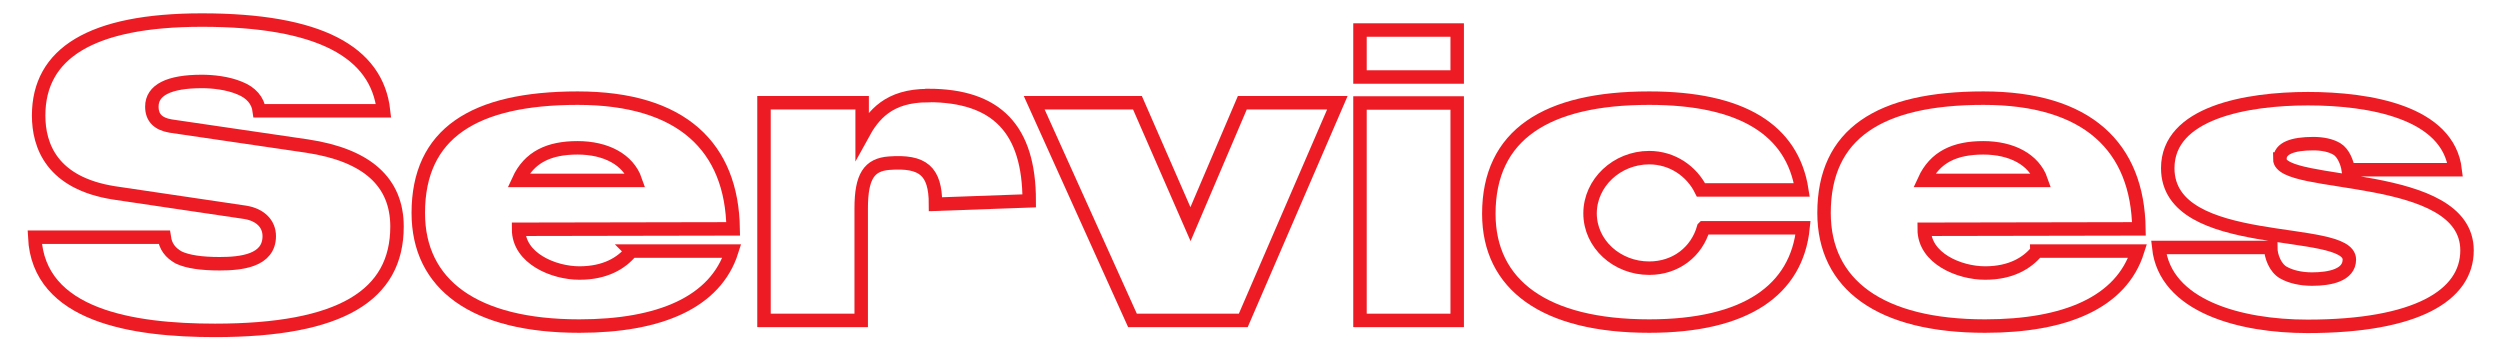
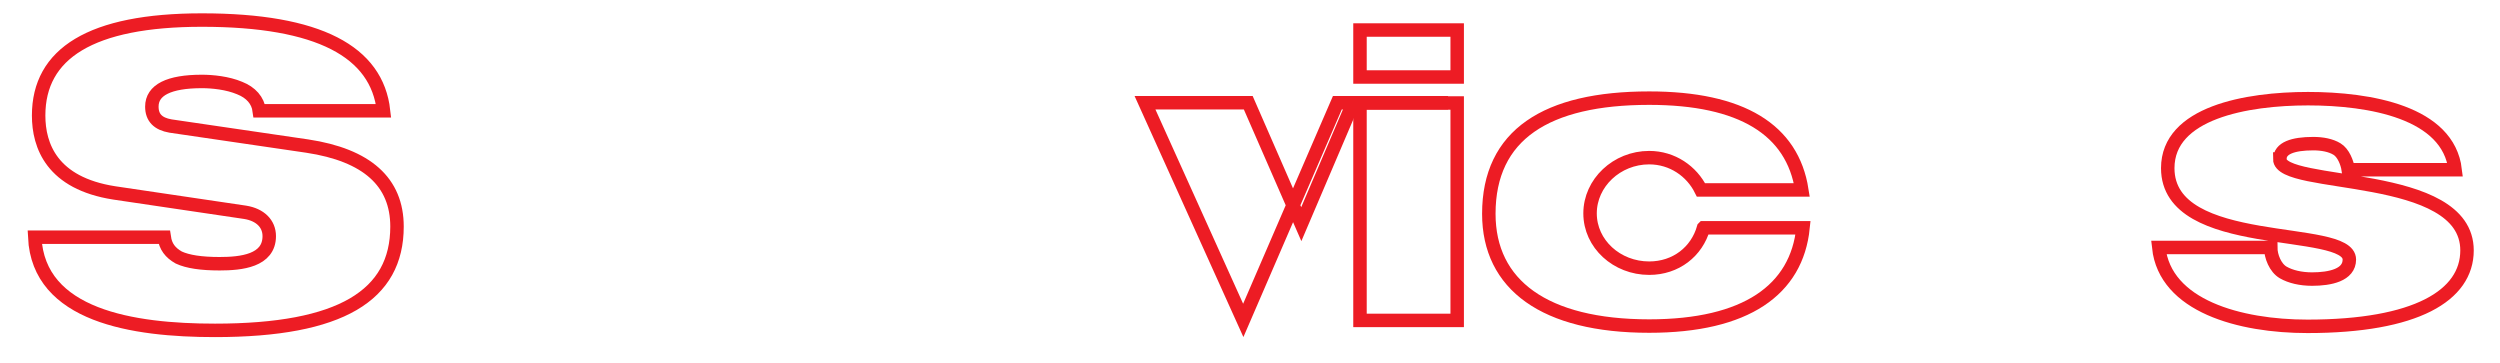
<svg xmlns="http://www.w3.org/2000/svg" id="Layer_1" viewBox="0 0 185.7 27">
  <g style="isolation:isolate;">
    <path d="M29.49,16.83c0,5.1-4.16,7.71-13.52,7.71-6.1,0-13.11-1.07-13.39-6.92h9.62c.1.69.44,1.15,1.08,1.51.67.31,1.67.46,3.03.46,1.59,0,3.69-.21,3.69-2.05,0-.92-.67-1.59-1.79-1.77l-9.72-1.44c-4.64-.72-5.62-3.51-5.62-5.75C2.87,3.98,6.74,1.49,15,1.49c8.69,0,13,2.35,13.49,6.74h-9.23c-.1-.77-.62-1.36-1.46-1.69-.9-.38-2.03-.49-2.8-.49-2.46,0-3.72.64-3.72,1.87,0,.82.46,1.28,1.38,1.44l10.16,1.49c4.44.67,6.67,2.67,6.67,5.98Z" style="fill:none; stroke:#ed1c24; stroke-miterlimit:10;" />
-     <path d="M46.88,18.65h7.48c-1.21,3.82-5.38,5.57-11.33,5.57-7.8,0-11.96-3.08-11.96-8.4,0-5.89,4.1-8.53,11.84-8.53s11.46,3.63,11.55,9.71l-15.94.03c0,2.17,2.61,3.25,4.52,3.25,1.91,0,3.12-.73,3.85-1.62ZM38.51,13.4h8.69c-.54-1.56-2.2-2.42-4.3-2.42s-3.59.67-4.39,2.42Z" style="fill:none; stroke:#ed1c24; stroke-miterlimit:10;" />
  </g>
  <g style="isolation:isolate;">
-     <path d="M68.94,7.09c5.11,0,7.51,2.52,7.51,7.83l-6.96.25c0-2.5-.95-3.23-3.44-3.05-1.49.11-2.08.98-2.08,3.36v8.32h-7.22V7.63h7.29v2.41c.83-1.52,1.97-2.94,4.89-2.94h0Z" style="fill:none; stroke:#ed1c24; stroke-miterlimit:10;" />
-   </g>
+     </g>
  <g style="isolation:isolate;">
-     <path d="M99.34,7.63l-6.99,16.17h-8.23l-7.3-16.17h7.67l3.94,9.02,3.85-9.02h7.05Z" style="fill:none; stroke:#ed1c24; stroke-miterlimit:10;" />
+     <path d="M99.34,7.63l-6.99,16.17l-7.3-16.17h7.67l3.94,9.02,3.85-9.02h7.05Z" style="fill:none; stroke:#ed1c24; stroke-miterlimit:10;" />
    <path d="M101.02,5.72v-3.49h7.22v3.49h-7.22ZM101.02,23.8V7.65h7.22v16.15h-7.22Z" style="fill:none; stroke:#ed1c24; stroke-miterlimit:10;" />
    <path d="M126.54,16.92h7.39c-.47,4.61-4.23,7.3-11.43,7.3-7.77,0-11.91-3.06-11.91-8.34,0-5.87,4.27-8.59,11.91-8.59,6.86,0,10.64,2.34,11.34,6.82h-7.49c-.69-1.39-2.12-2.4-3.85-2.4-2.4,0-4.39,1.87-4.39,4.14s1.99,4.07,4.39,4.07c1.99,0,3.54-1.23,4.04-3h0Z" style="fill:none; stroke:#ed1c24; stroke-miterlimit:10;" />
-     <path d="M151.3,18.65h7.48c-1.21,3.82-5.38,5.57-11.33,5.57-7.8,0-11.96-3.08-11.96-8.4,0-5.89,4.1-8.53,11.84-8.53s11.46,3.63,11.55,9.71l-15.95.03c0,2.17,2.61,3.25,4.52,3.25,1.91,0,3.12-.73,3.85-1.62ZM142.93,13.4h8.69c-.54-1.56-2.2-2.42-4.3-2.42s-3.59.67-4.39,2.42Z" style="fill:none; stroke:#ed1c24; stroke-miterlimit:10;" />
    <path d="M169.34,11.81c0,2.25,13.91.74,13.91,6.79,0,3.35-3.78,5.64-11.85,5.64-5.04,0-10.58-1.51-11.05-5.86h8.32c0,.66.34,1.52.93,1.86.54.31,1.29.49,2.14.49,1.34,0,2.77-.3,2.77-1.45,0-2.6-13.49-.53-13.49-6.79,0-4.12,5.84-5.16,10.42-5.16s10.42,1,10.93,5.28h-7.94c-.08-.53-.37-1.26-.84-1.54-.46-.28-1.09-.4-1.76-.4-1.52,0-2.48.34-2.48,1.14h0Z" style="fill:none; stroke:#ed1c24; stroke-miterlimit:10;" />
  </g>
</svg>